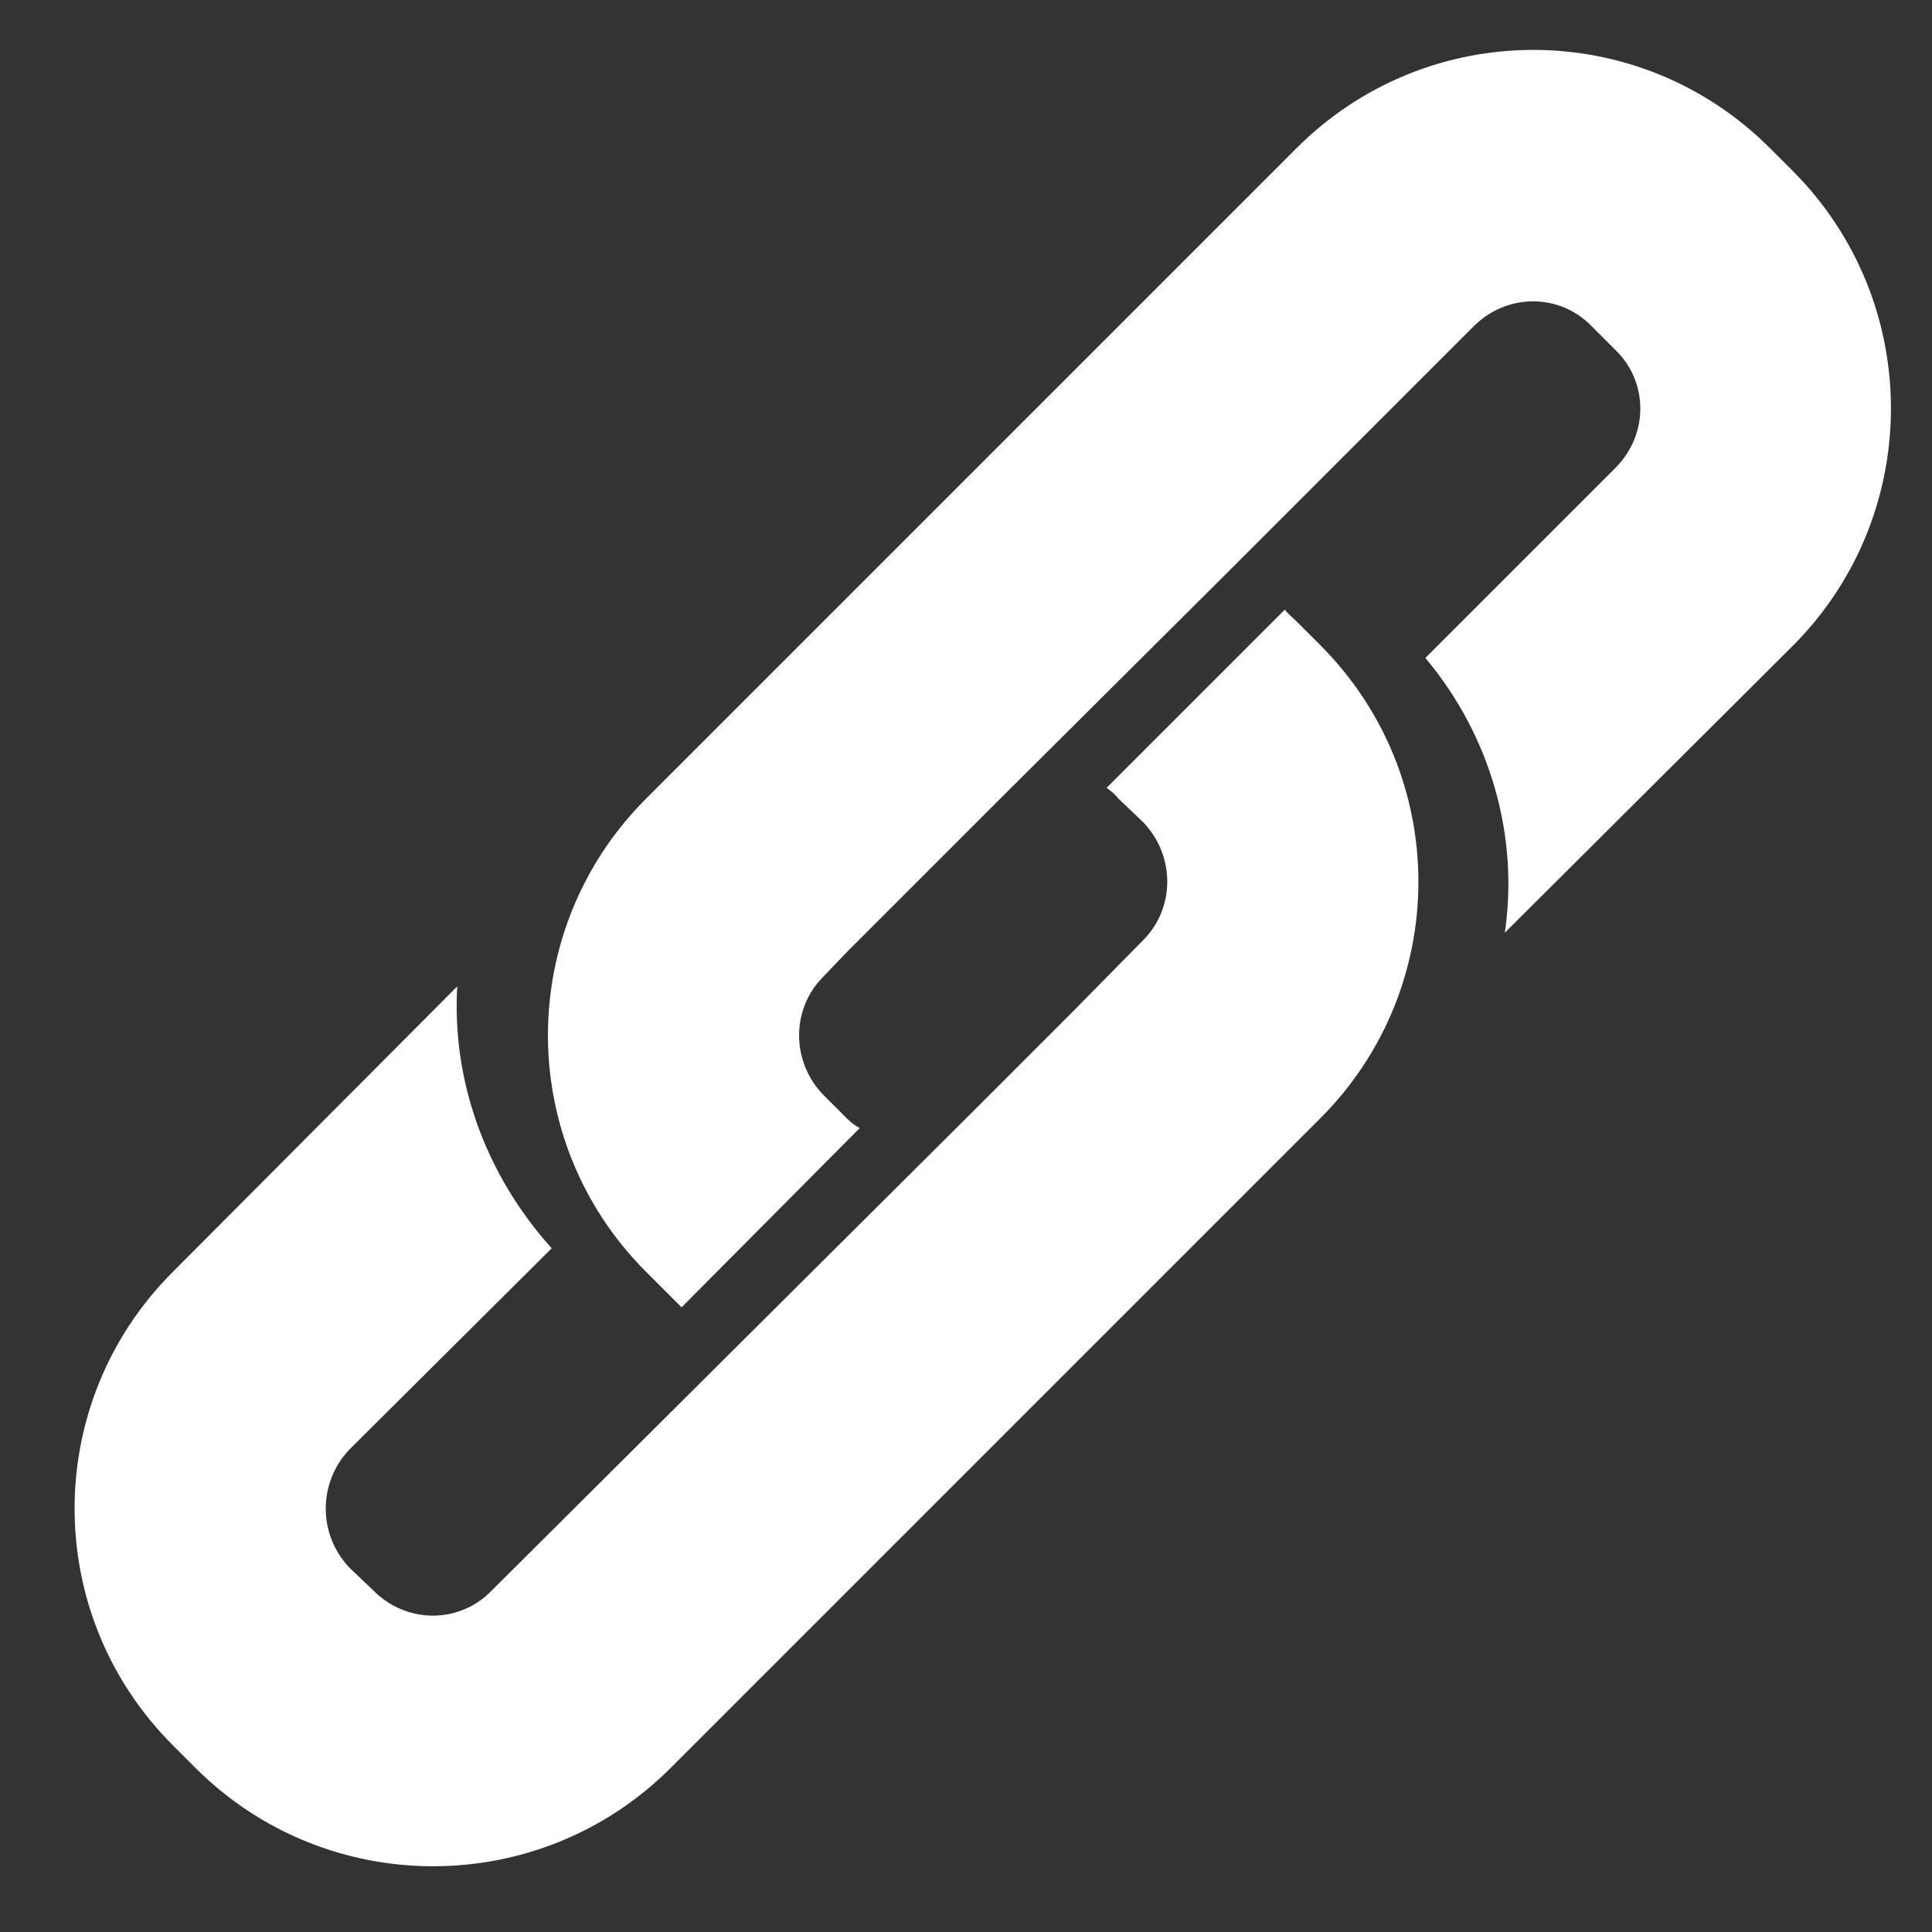
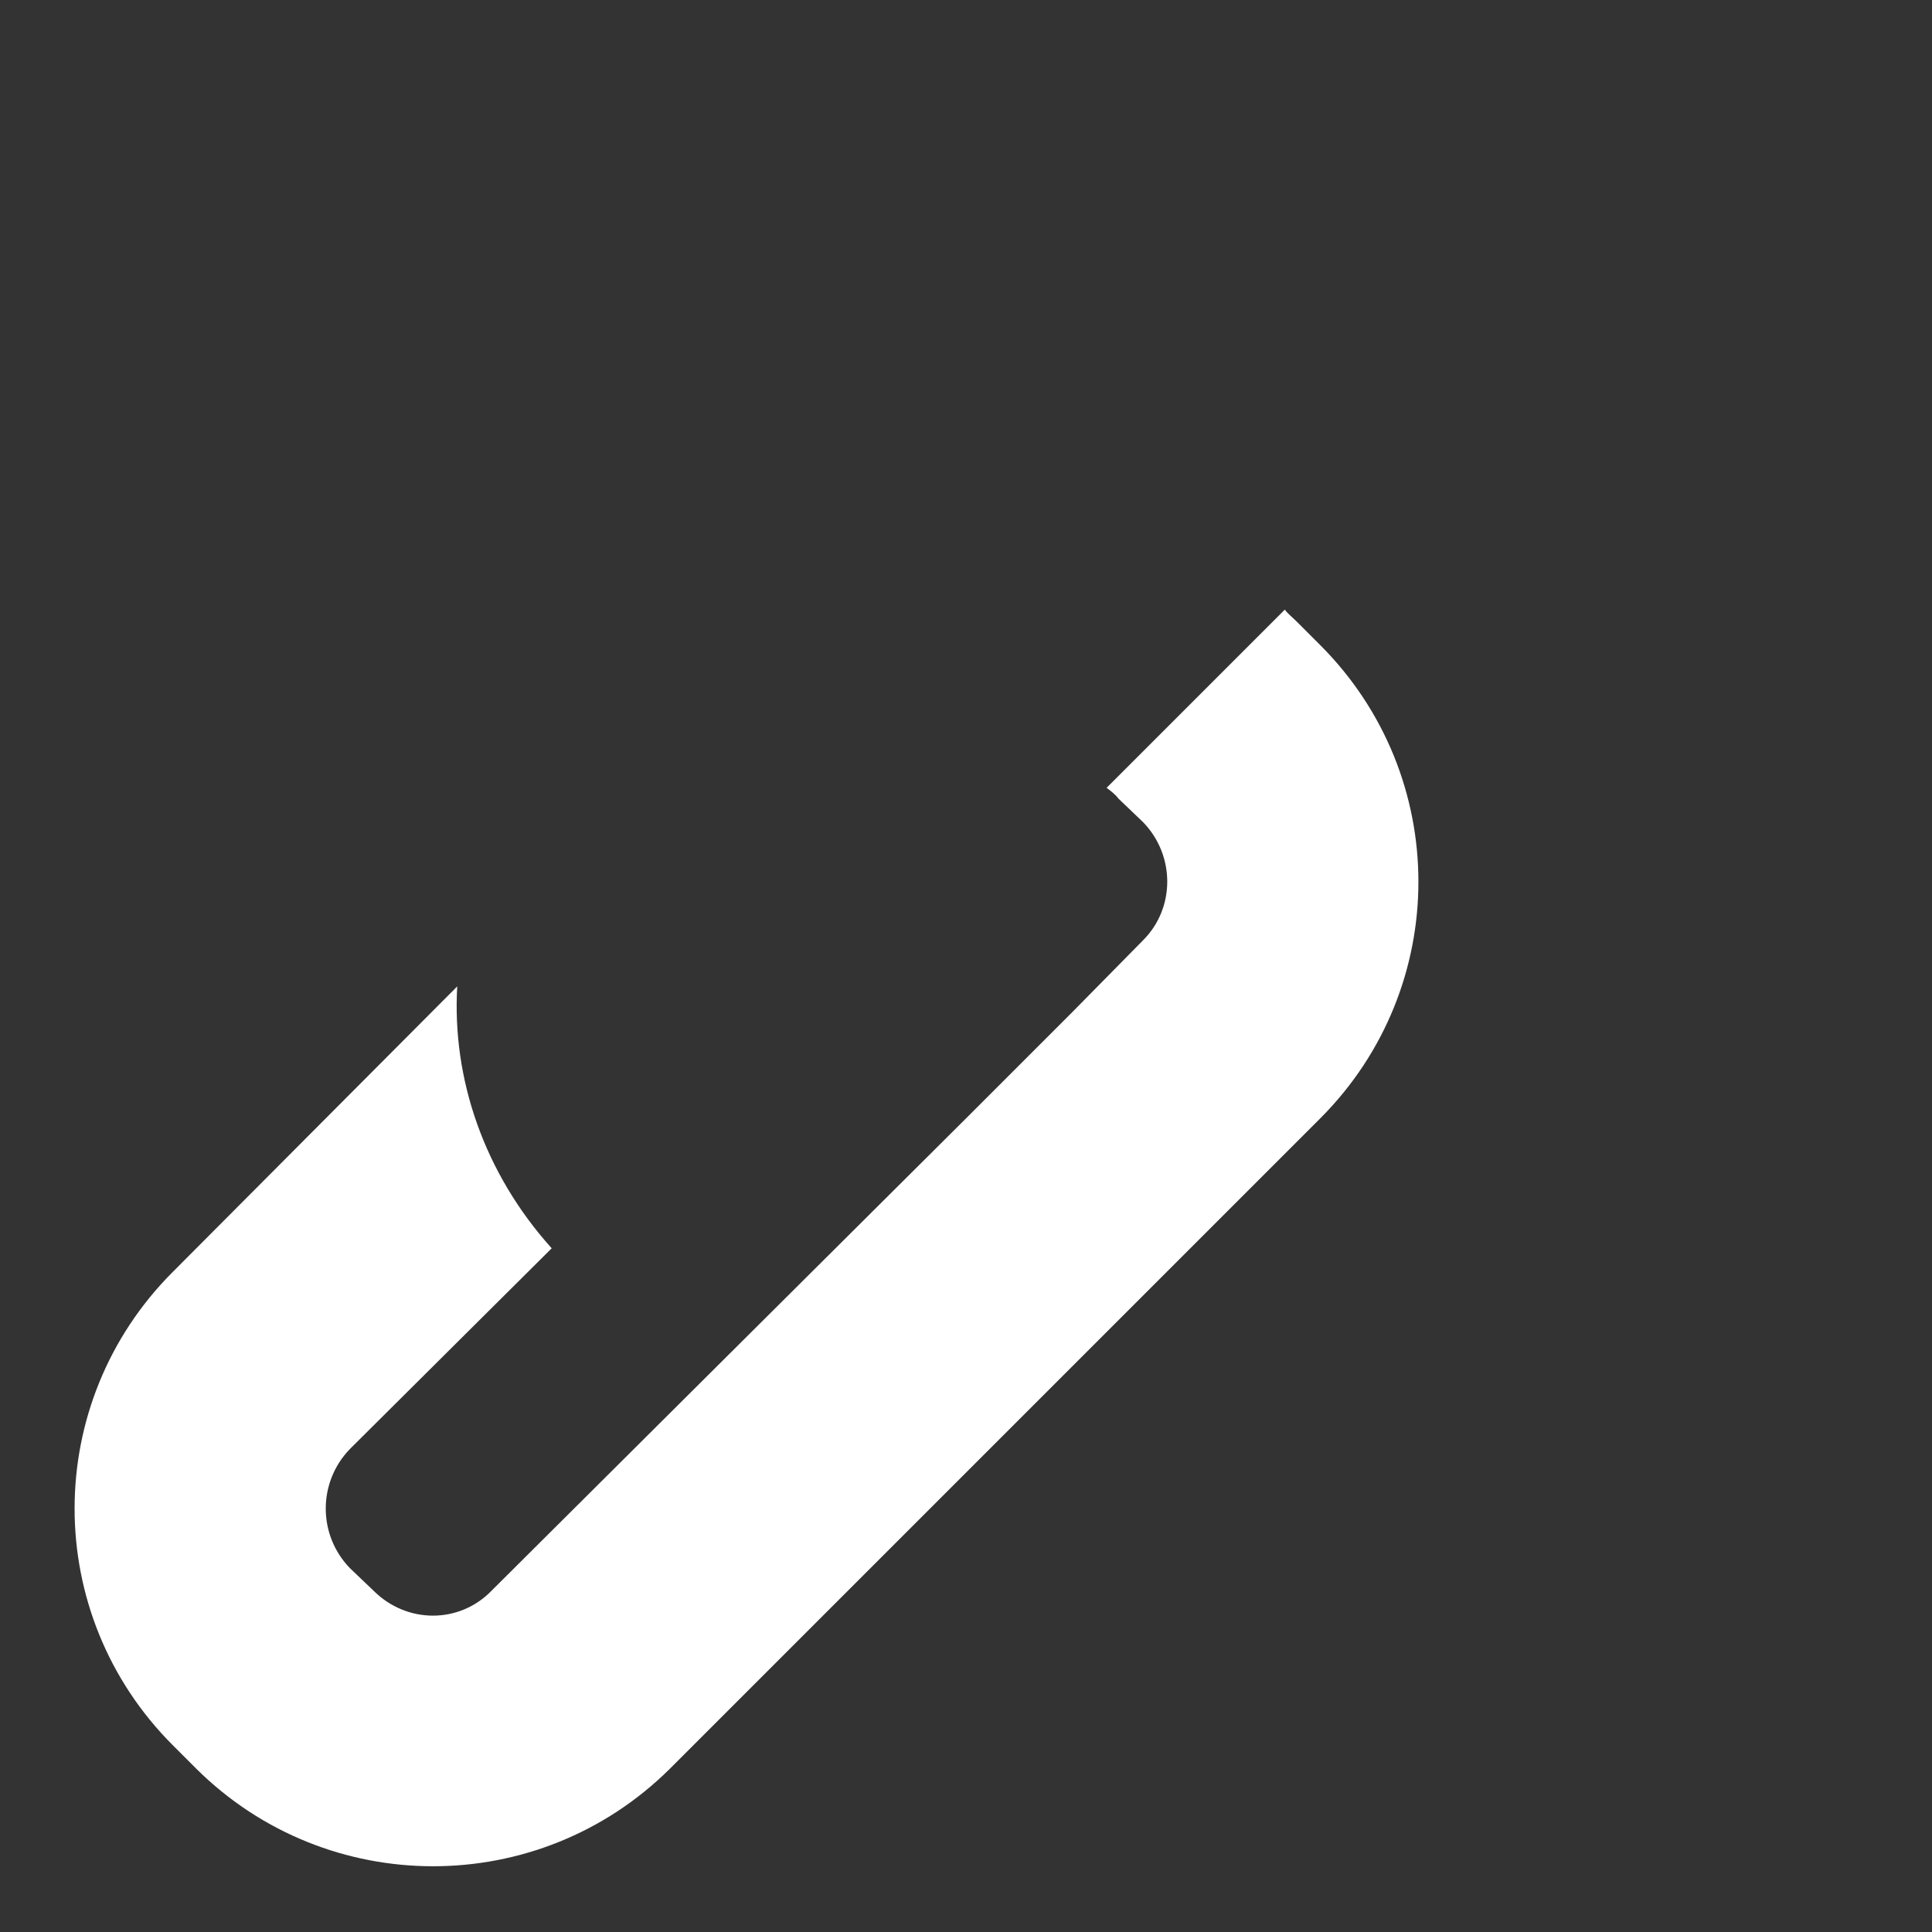
<svg xmlns="http://www.w3.org/2000/svg" width="18" height="18" viewBox="0 0 18 18" fill="none">
  <rect x="0" y="0" width="18" height="18" fill="#333333" stroke="none" />
  <desc>
			Created with Pixso.
	</desc>
  <defs>
    <clipPath id="clip613_496">
      <rect id="链接" width="18" height="18" fill="white" fill-opacity="0" />
    </clipPath>
  </defs>
  <g clip-path="url(#clip613_496)">
-     <path id="path" d="M16.71 1.6L16.49 1.38C15.27 0.16 13.3 0.16 12.08 1.38L6.02 7.44C4.8 8.66 4.8 10.63 6.02 11.85L6.24 12.07C6.28 12.11 6.31 12.14 6.35 12.18L8.01 10.51C7.97 10.49 7.93 10.46 7.89 10.42L7.67 10.2C7.37 9.89 7.37 9.4 7.67 9.1L7.89 8.87L9.32 7.44L11.46 5.31L13.73 3.04C14.04 2.73 14.53 2.73 14.83 3.04L15.05 3.26C15.36 3.56 15.36 4.05 15.05 4.36L13.28 6.13C13.9 6.87 14.15 7.81 14.02 8.69L16.71 6.01C17.92 4.79 17.92 2.82 16.71 1.6Z" fill="#FFFFFF" fill-opacity="1" fill-rule="nonzero" />
    <path id="path" d="M12.3 6.01L12.08 5.79C12.04 5.75 12 5.72 11.97 5.68L10.31 7.34C10.35 7.37 10.39 7.4 10.42 7.44L10.65 7.66C10.95 7.97 10.95 8.46 10.65 8.76L9.99 9.43L9 10.42L6.86 12.55L4.58 14.82C4.28 15.13 3.79 15.13 3.48 14.82L3.26 14.61C2.96 14.3 2.96 13.81 3.26 13.5L5.14 11.63C4.51 10.93 4.21 10.05 4.26 9.19L1.61 11.85C0.39 13.07 0.39 15.04 1.61 16.26L1.83 16.48C3.05 17.69 5.02 17.69 6.24 16.48L12.3 10.42C13.52 9.2 13.52 7.23 12.3 6.01Z" fill="#FFFFFF" fill-opacity="1" fill-rule="nonzero" />
  </g>
</svg>